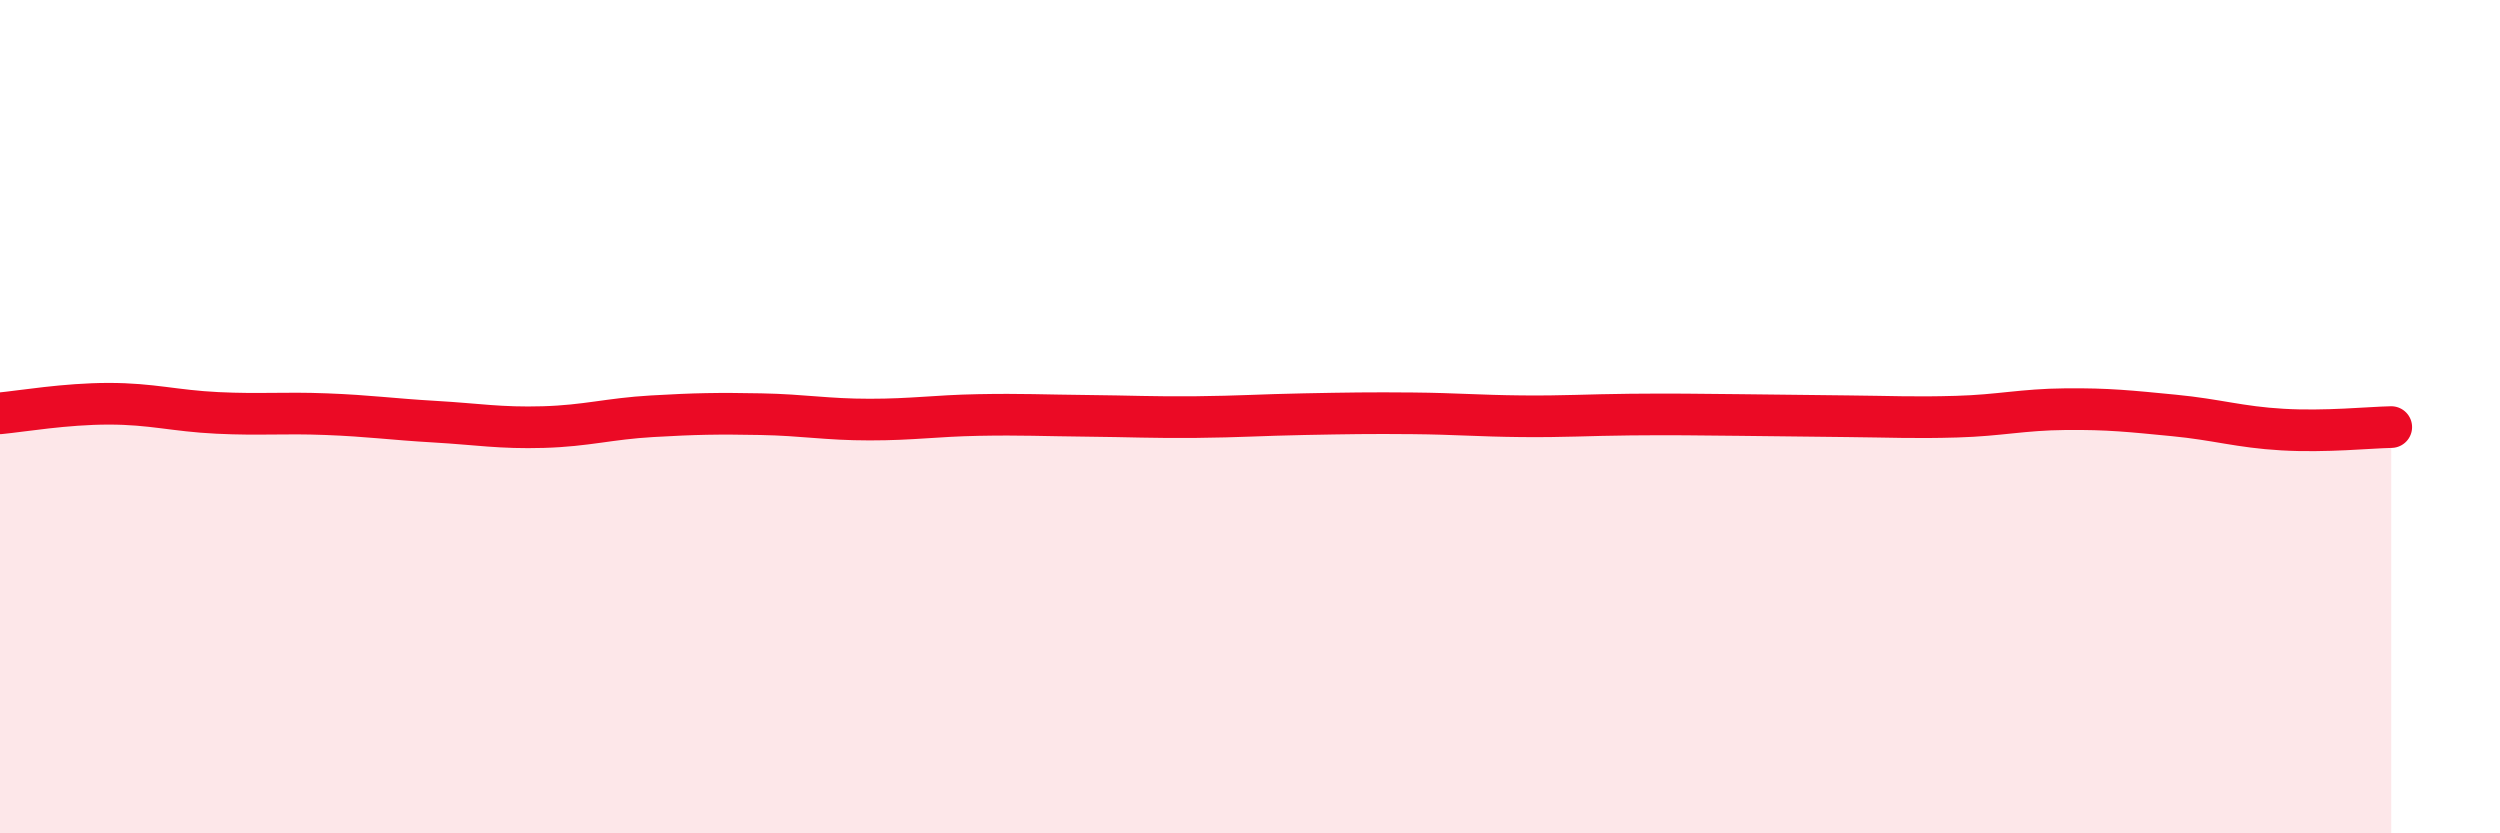
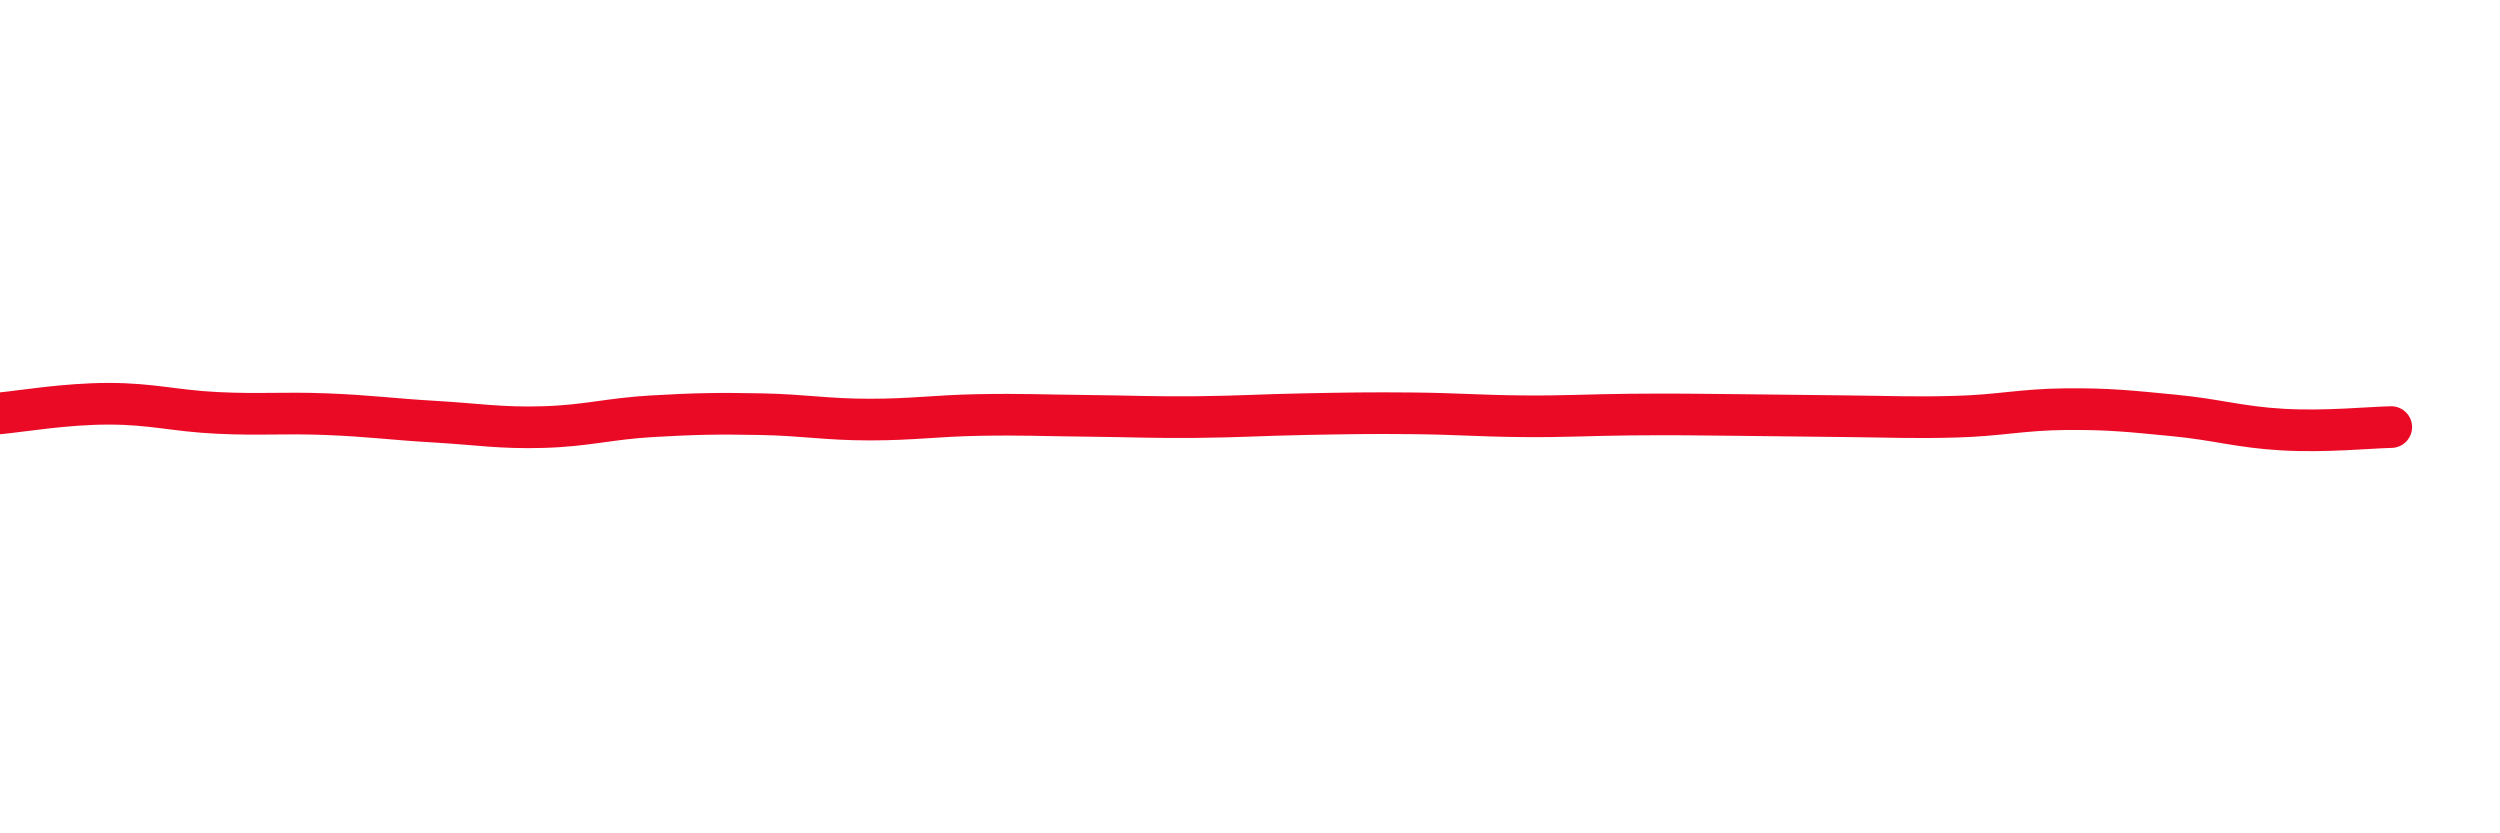
<svg xmlns="http://www.w3.org/2000/svg" width="60" height="20" viewBox="0 0 60 20">
-   <path d="M 0,9.92 C 0.52,9.87 1.57,9.69 2.61,9.69 C 3.65,9.69 4.18,9.86 5.22,9.91 C 6.26,9.96 6.79,9.9 7.83,9.94 C 8.87,9.98 9.39,10.06 10.43,10.12 C 11.47,10.18 12,10.28 13.04,10.25 C 14.08,10.22 14.61,10.05 15.65,9.99 C 16.69,9.93 17.22,9.92 18.26,9.94 C 19.3,9.96 19.83,10.07 20.87,10.07 C 21.91,10.07 22.44,9.98 23.48,9.96 C 24.52,9.94 25.05,9.97 26.09,9.98 C 27.13,9.99 27.66,10.02 28.7,10.01 C 29.74,10 30.26,9.96 31.3,9.94 C 32.34,9.92 32.87,9.91 33.91,9.92 C 34.95,9.93 35.48,9.98 36.52,9.99 C 37.56,10 38.09,9.96 39.13,9.95 C 40.17,9.94 40.7,9.95 41.74,9.96 C 42.78,9.97 43.31,9.98 44.35,9.99 C 45.39,10 45.92,10.03 46.96,10 C 48,9.97 48.53,9.83 49.57,9.82 C 50.61,9.81 51.13,9.87 52.17,9.97 C 53.21,10.07 53.74,10.25 54.78,10.31 C 55.82,10.37 56.87,10.26 57.39,10.25L57.39 20L0 20Z" fill="#EB0A25" opacity="0.1" stroke-linecap="round" stroke-linejoin="round" />
  <path d="M 0,9.92 C 0.52,9.87 1.57,9.69 2.61,9.69 C 3.65,9.69 4.18,9.86 5.22,9.91 C 6.26,9.96 6.79,9.9 7.83,9.94 C 8.87,9.98 9.39,10.06 10.43,10.12 C 11.47,10.18 12,10.28 13.04,10.25 C 14.08,10.22 14.61,10.05 15.65,9.99 C 16.69,9.93 17.22,9.92 18.26,9.94 C 19.3,9.96 19.83,10.07 20.87,10.07 C 21.91,10.07 22.44,9.98 23.48,9.96 C 24.52,9.94 25.05,9.97 26.09,9.98 C 27.13,9.99 27.66,10.02 28.7,10.01 C 29.74,10 30.26,9.96 31.3,9.94 C 32.34,9.92 32.87,9.91 33.91,9.92 C 34.95,9.93 35.48,9.98 36.52,9.99 C 37.56,10 38.09,9.96 39.13,9.95 C 40.17,9.94 40.7,9.95 41.74,9.96 C 42.78,9.97 43.31,9.98 44.35,9.99 C 45.39,10 45.92,10.03 46.96,10 C 48,9.97 48.53,9.83 49.57,9.82 C 50.61,9.81 51.13,9.87 52.17,9.97 C 53.21,10.07 53.74,10.25 54.78,10.31 C 55.82,10.37 56.87,10.26 57.39,10.25" stroke="#EB0A25" stroke-width="1" fill="none" stroke-linecap="round" stroke-linejoin="round" />
</svg>